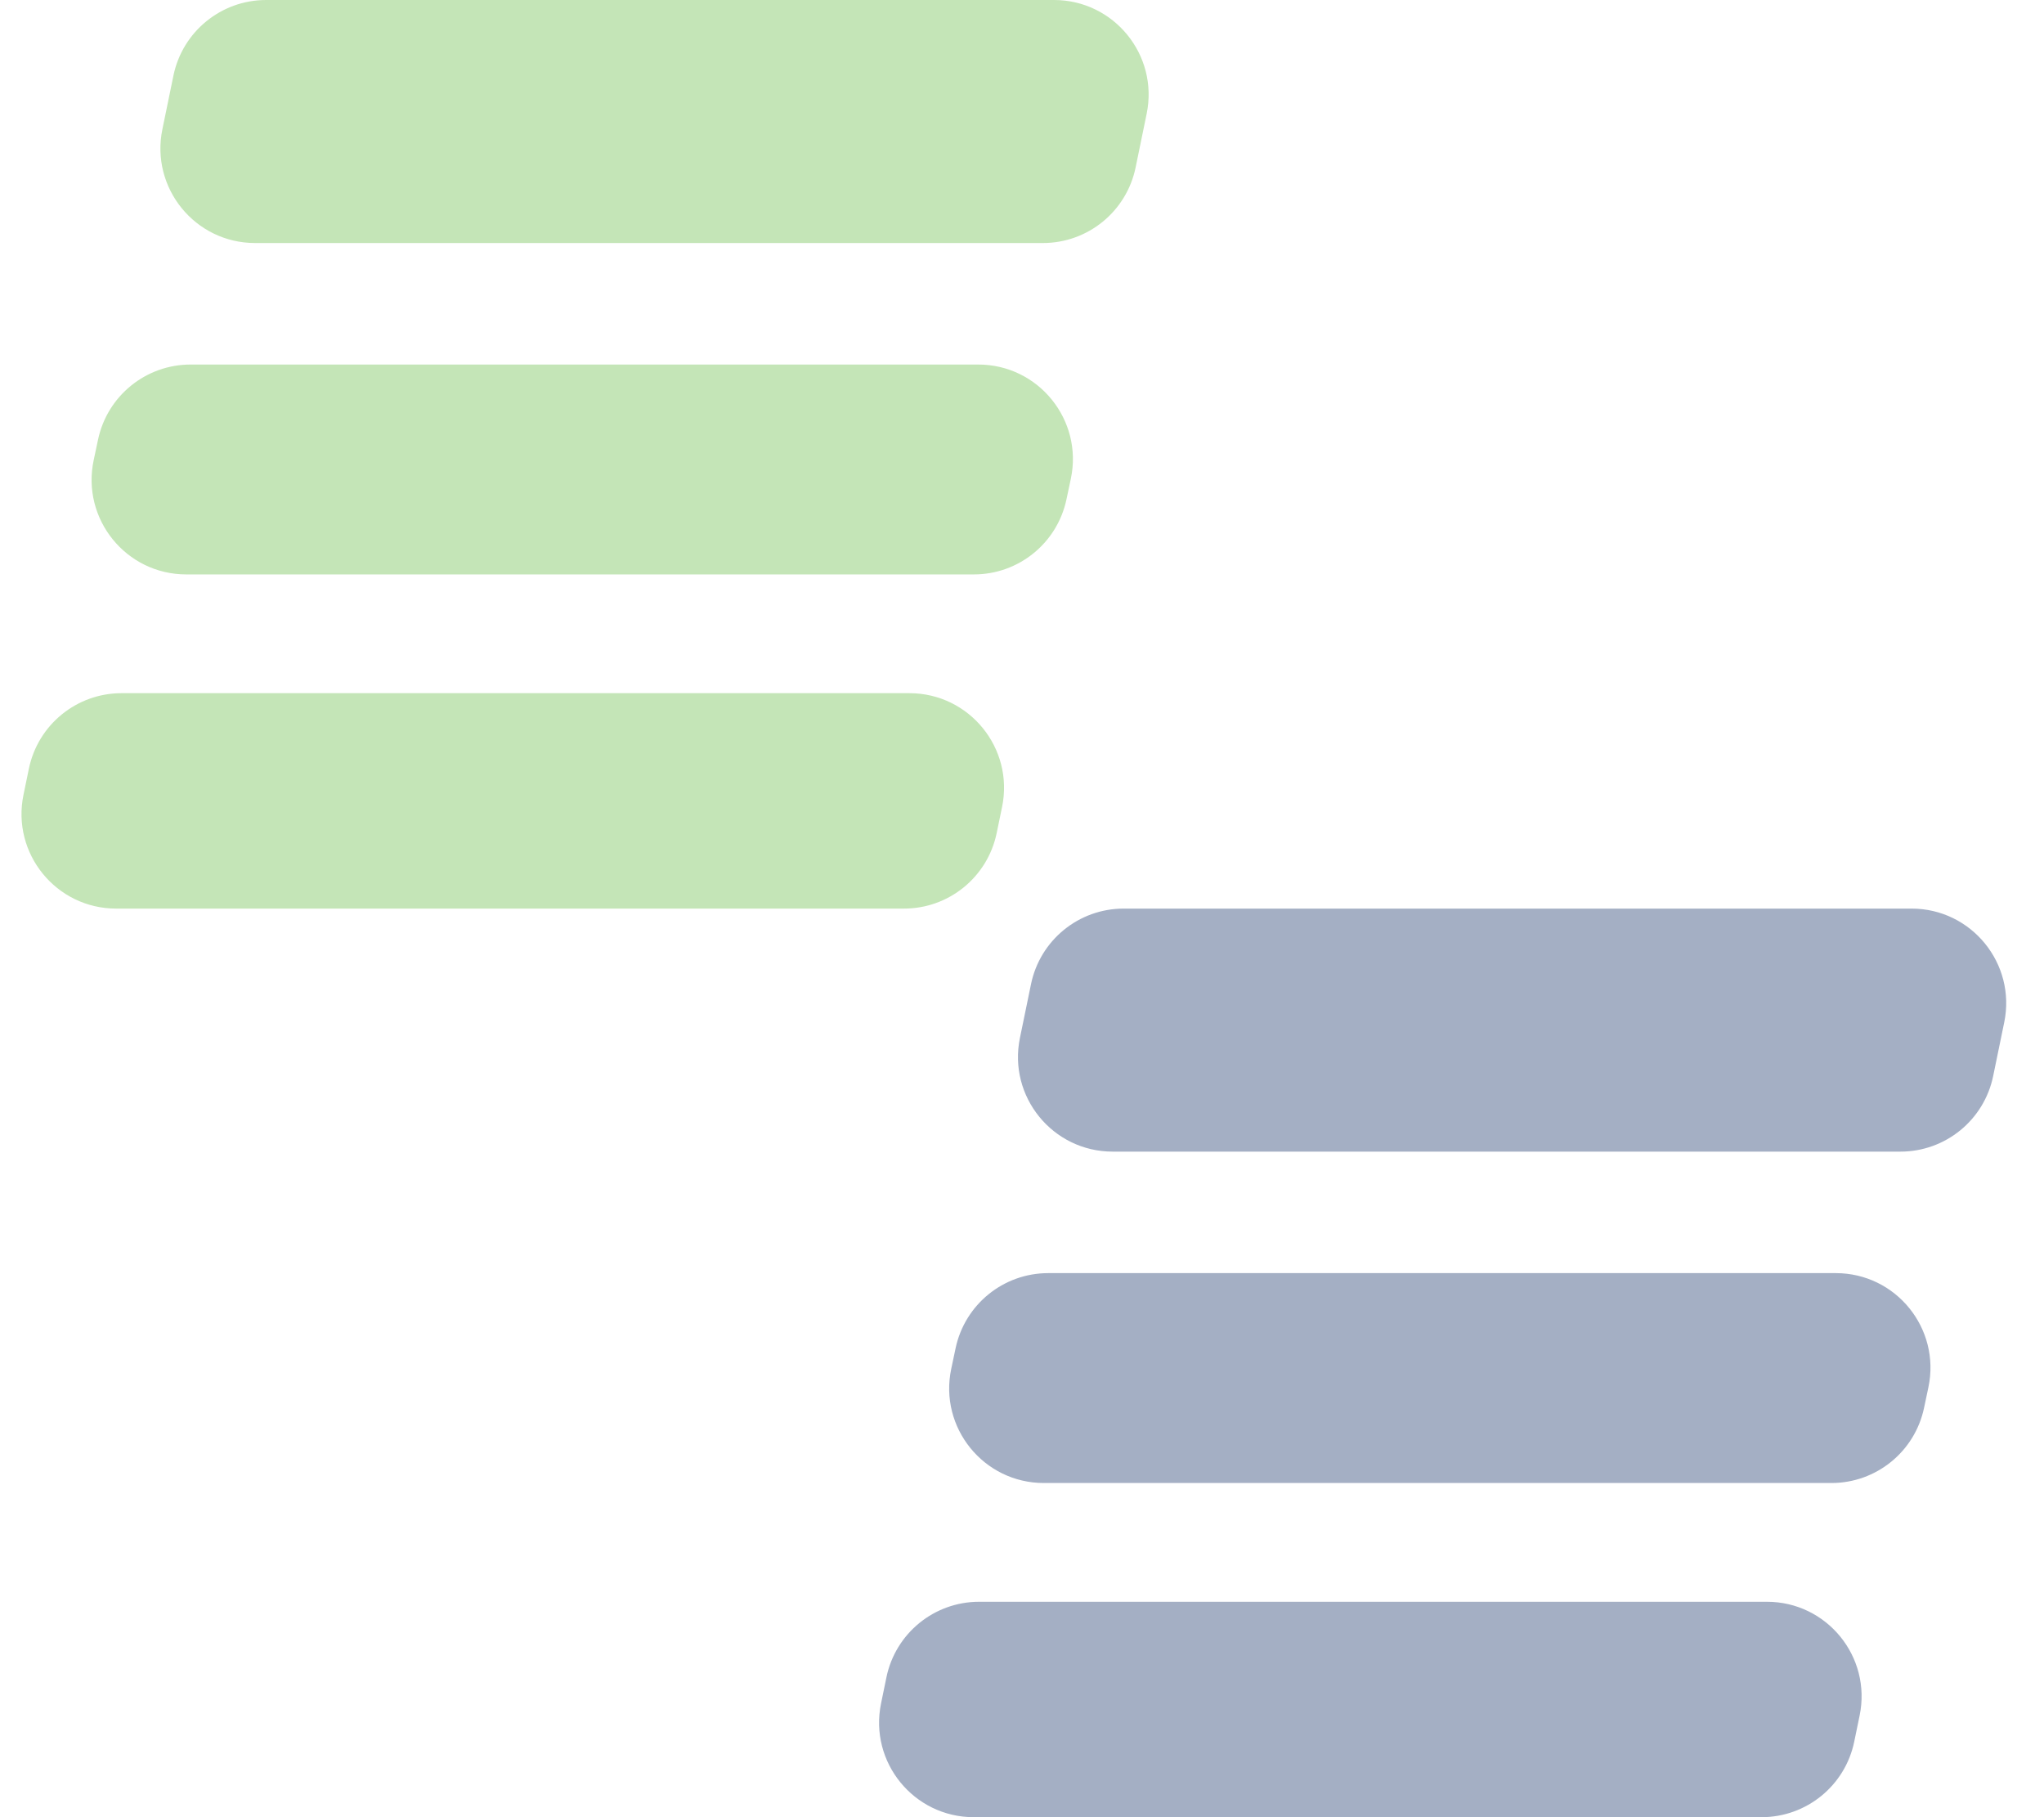
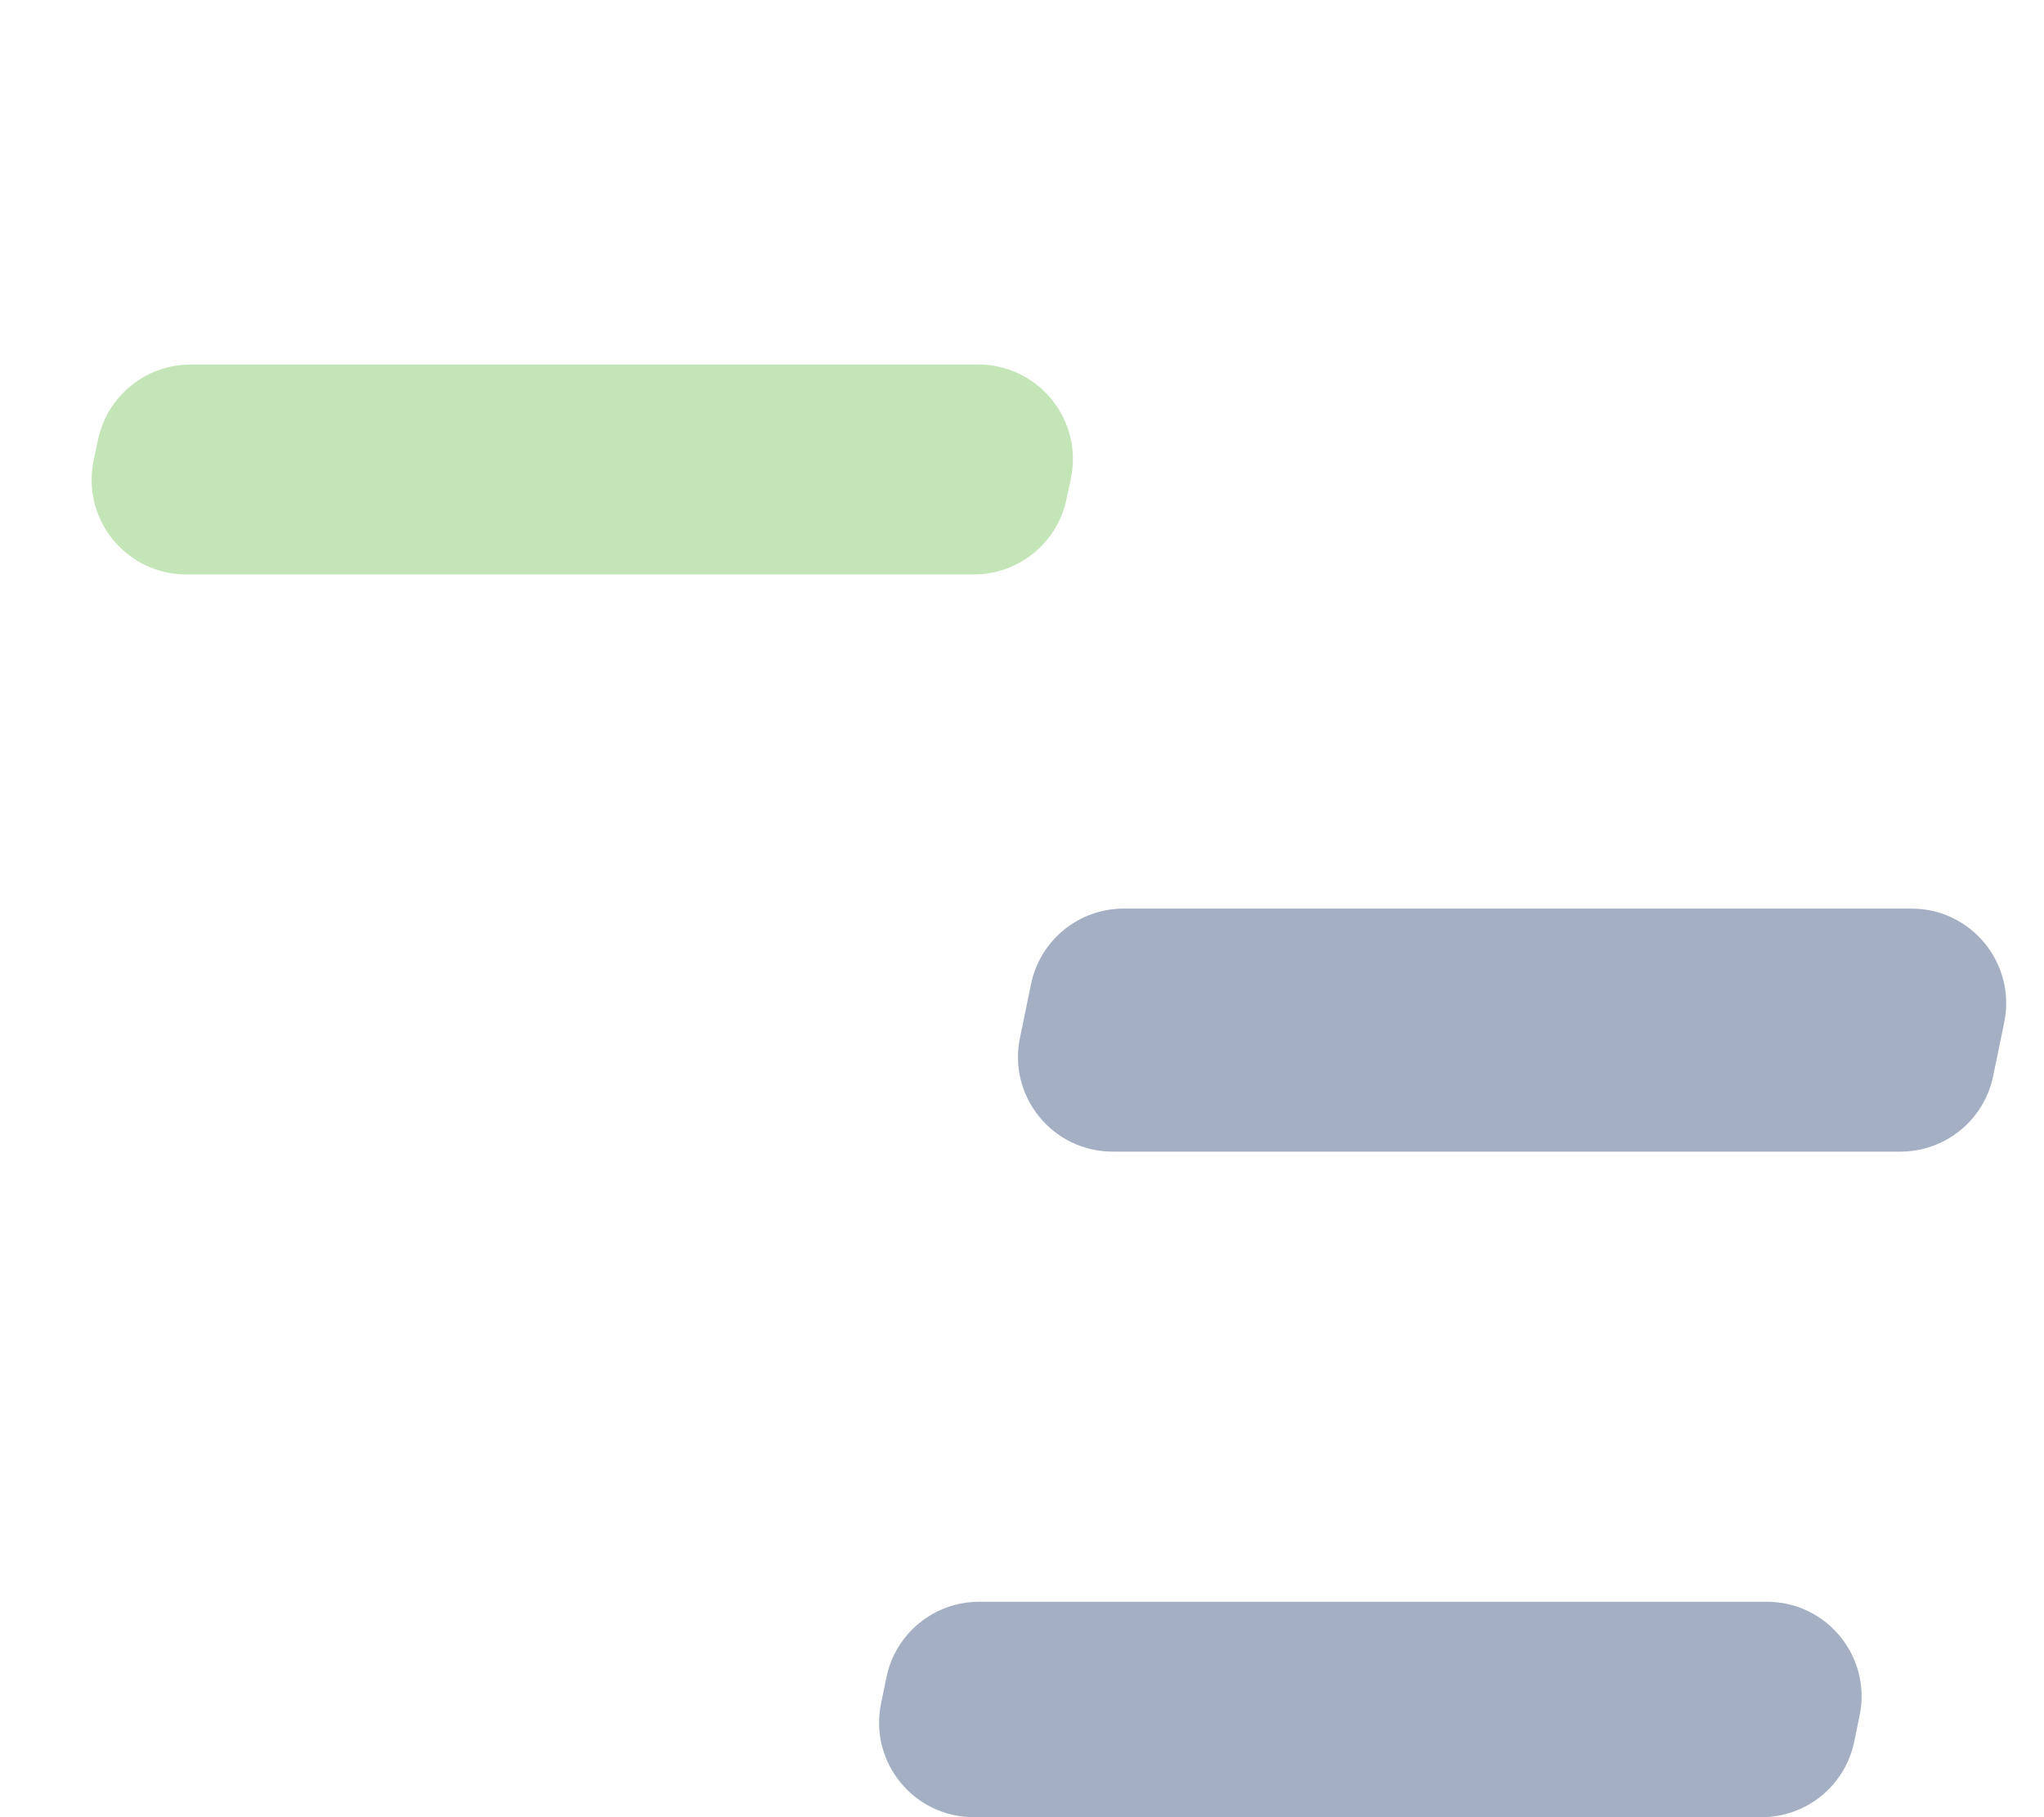
<svg xmlns="http://www.w3.org/2000/svg" width="108" height="96" viewBox="0 0 108 96" fill="none">
  <g id="Group 80">
    <g id="Group 26">
-       <path id="Vector" d="M101.891 73.295C102.55 70.185 100.178 67.258 97 67.258H55.384C53.022 67.258 50.982 68.911 50.492 71.222L50.262 72.31C49.603 75.419 51.975 78.346 55.153 78.346H96.769C99.131 78.346 101.171 76.694 101.661 74.383L101.891 73.295Z" fill="#A4AFC4" />
      <path id="Vector_2" d="M98.258 90.631C98.899 87.529 96.529 84.62 93.361 84.62H51.734C49.362 84.62 47.317 86.286 46.837 88.609L46.553 89.989C45.912 93.091 48.281 96 51.449 96H93.076C95.448 96 97.494 94.334 97.973 92.011L98.258 90.631Z" fill="#A4AFC4" />
      <path id="Vector_3" d="M105.899 54.008C106.537 50.907 104.168 48 101.001 48H59.373C57 48 54.954 49.668 54.476 51.992L53.891 54.831C53.253 57.932 55.622 60.839 58.788 60.839H100.417C102.79 60.839 104.836 59.171 105.314 56.847L105.899 54.008Z" fill="#A4AFC4" />
    </g>
    <g id="Group 27">
      <path id="Vector_4" d="M56.58 25.295C57.239 22.185 54.867 19.258 51.688 19.258H10.072C7.71 19.258 5.671 20.911 5.181 23.222L4.95 24.31C4.291 27.419 6.663 30.346 9.842 30.346H51.458C53.82 30.346 55.86 28.694 56.349 26.383L56.58 25.295Z" fill="#C4E5B7" />
-       <path id="Vector_5" d="M52.947 42.631C53.587 39.529 51.218 36.62 48.05 36.62H6.423C4.051 36.62 2.006 38.286 1.526 40.609L1.241 41.989C0.6 45.092 2.97 48 6.138 48H47.765C50.137 48 52.182 46.334 52.662 44.011L52.947 42.631Z" fill="#C4E5B7" />
-       <path id="Vector_6" d="M60.587 6.008C61.226 2.907 58.857 -4.29153e-05 55.69 -4.29153e-05H14.062C11.689 -4.29153e-05 9.643 1.668 9.164 3.992L8.58 6.831C7.941 9.932 10.31 12.839 13.477 12.839H55.105C57.478 12.839 59.524 11.171 60.003 8.847L60.587 6.008Z" fill="#C4E5B7" />
    </g>
  </g>
</svg>